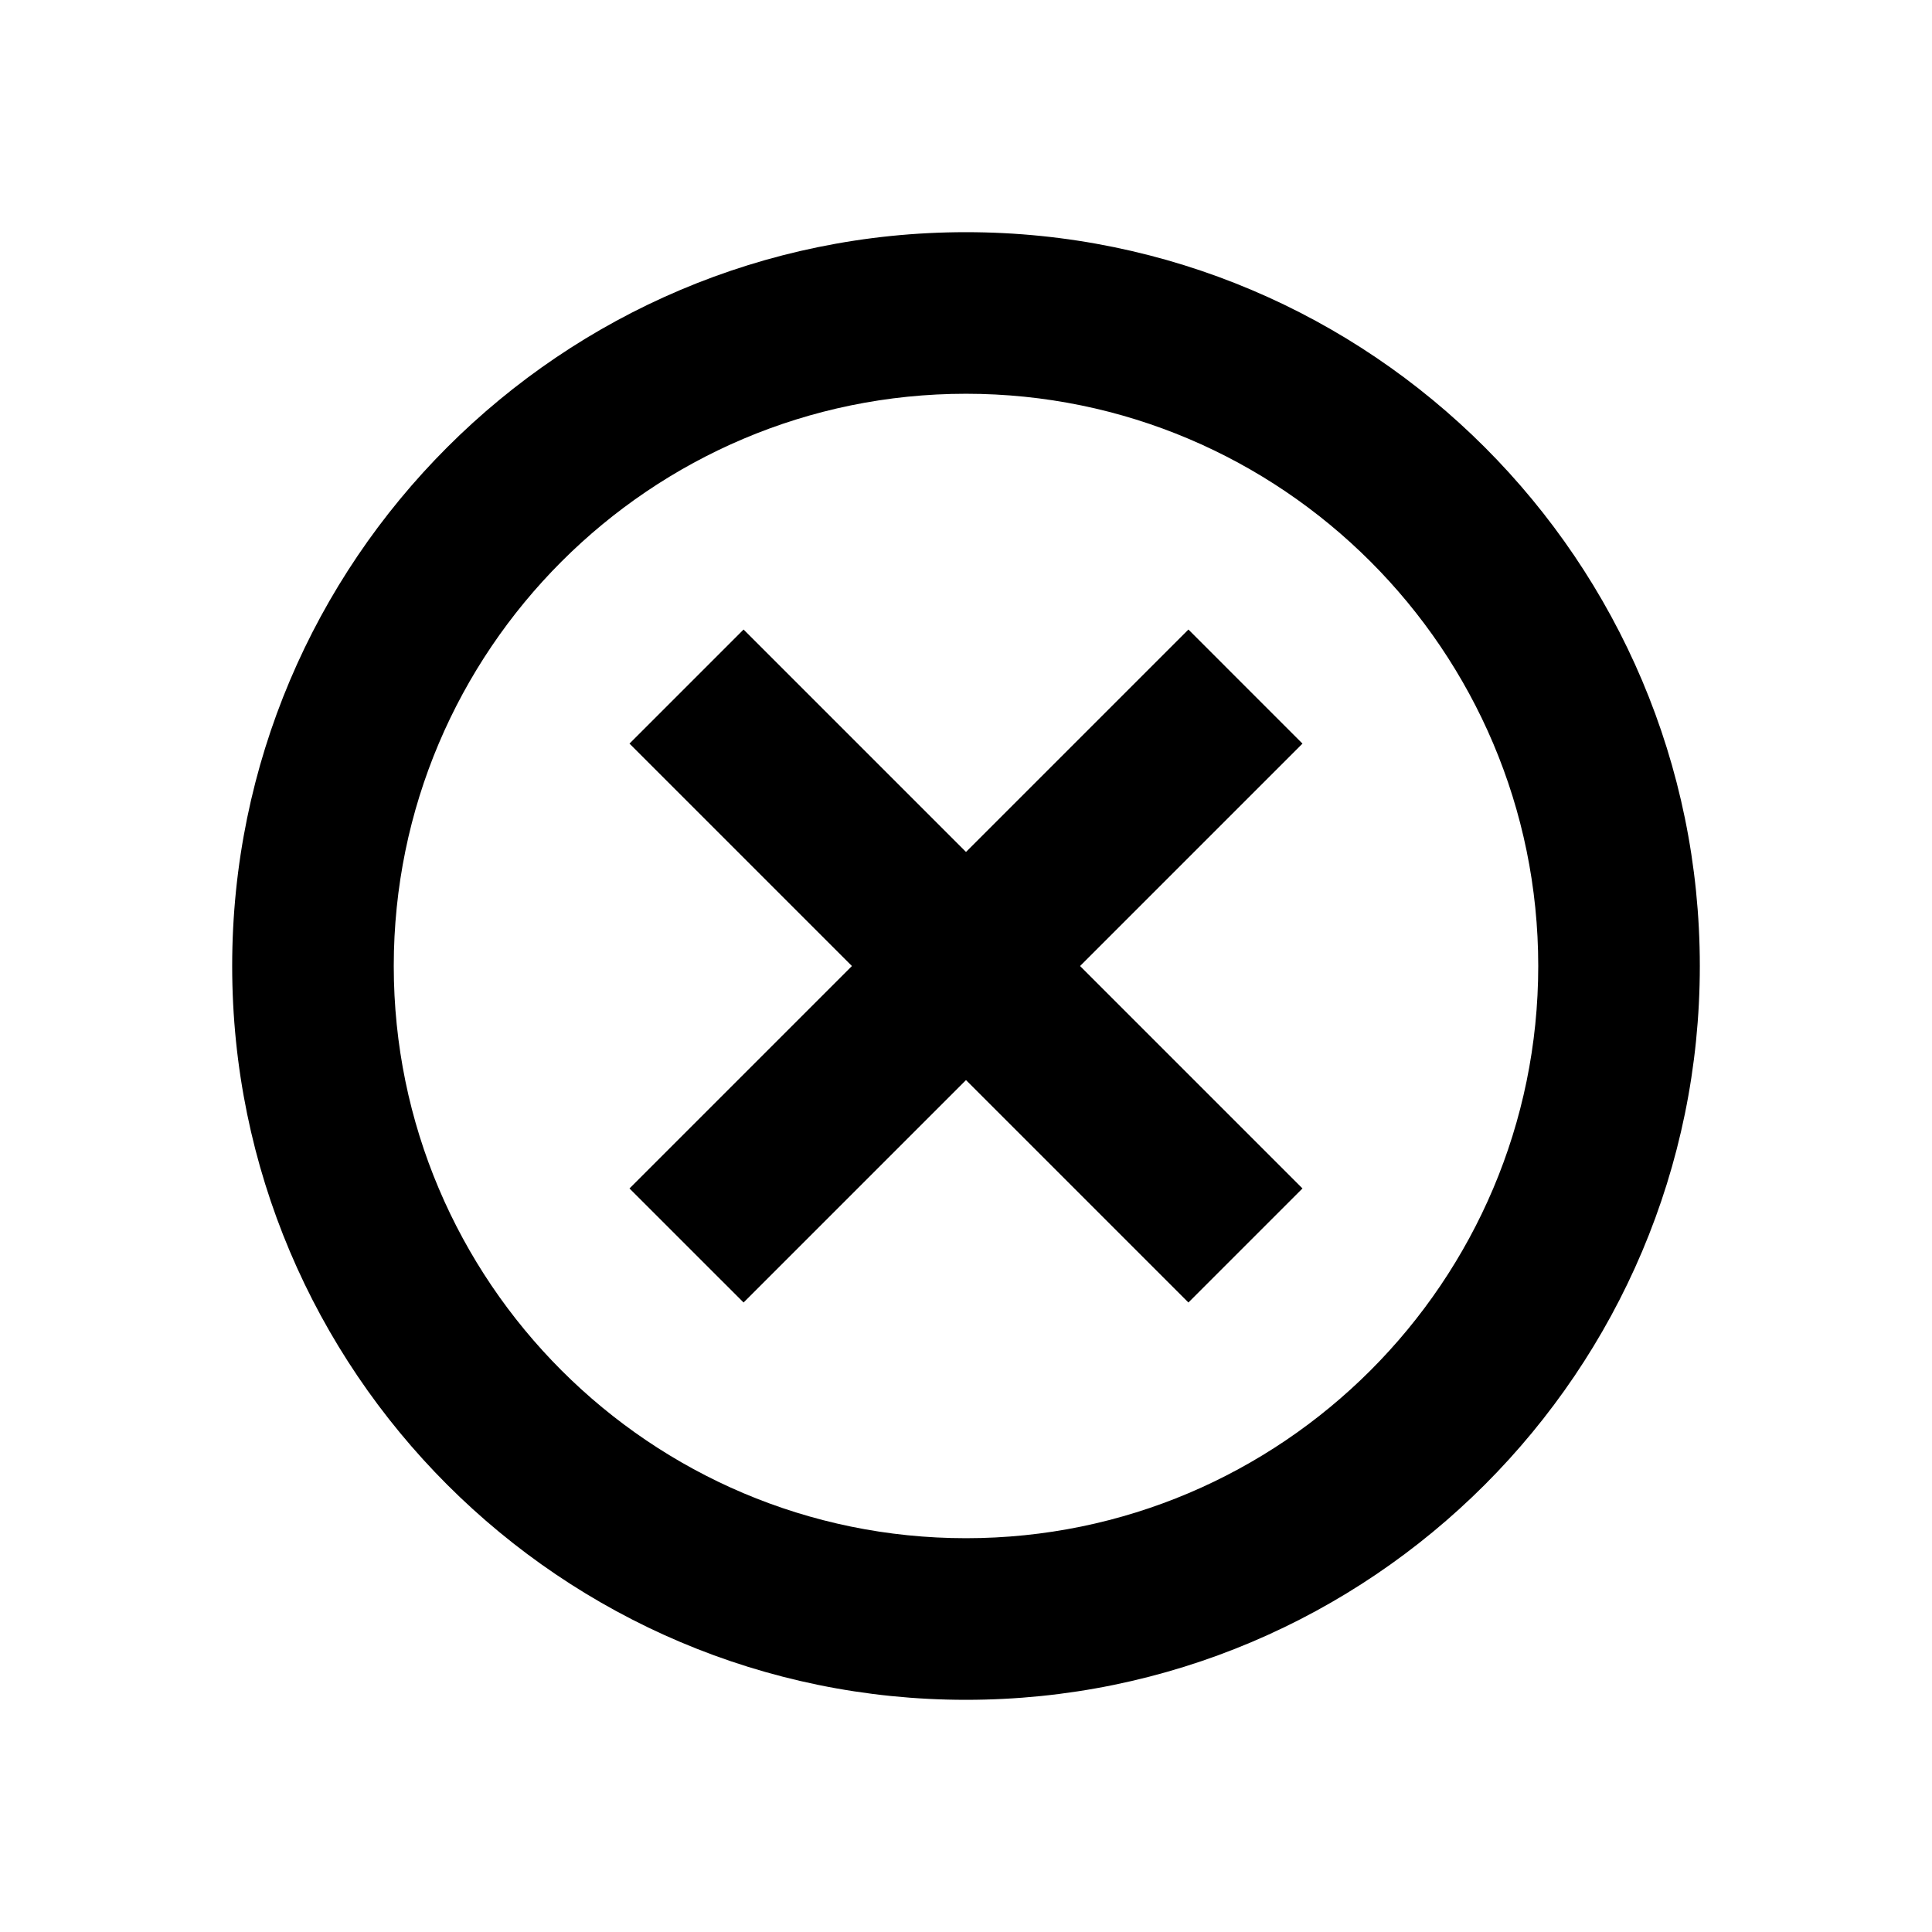
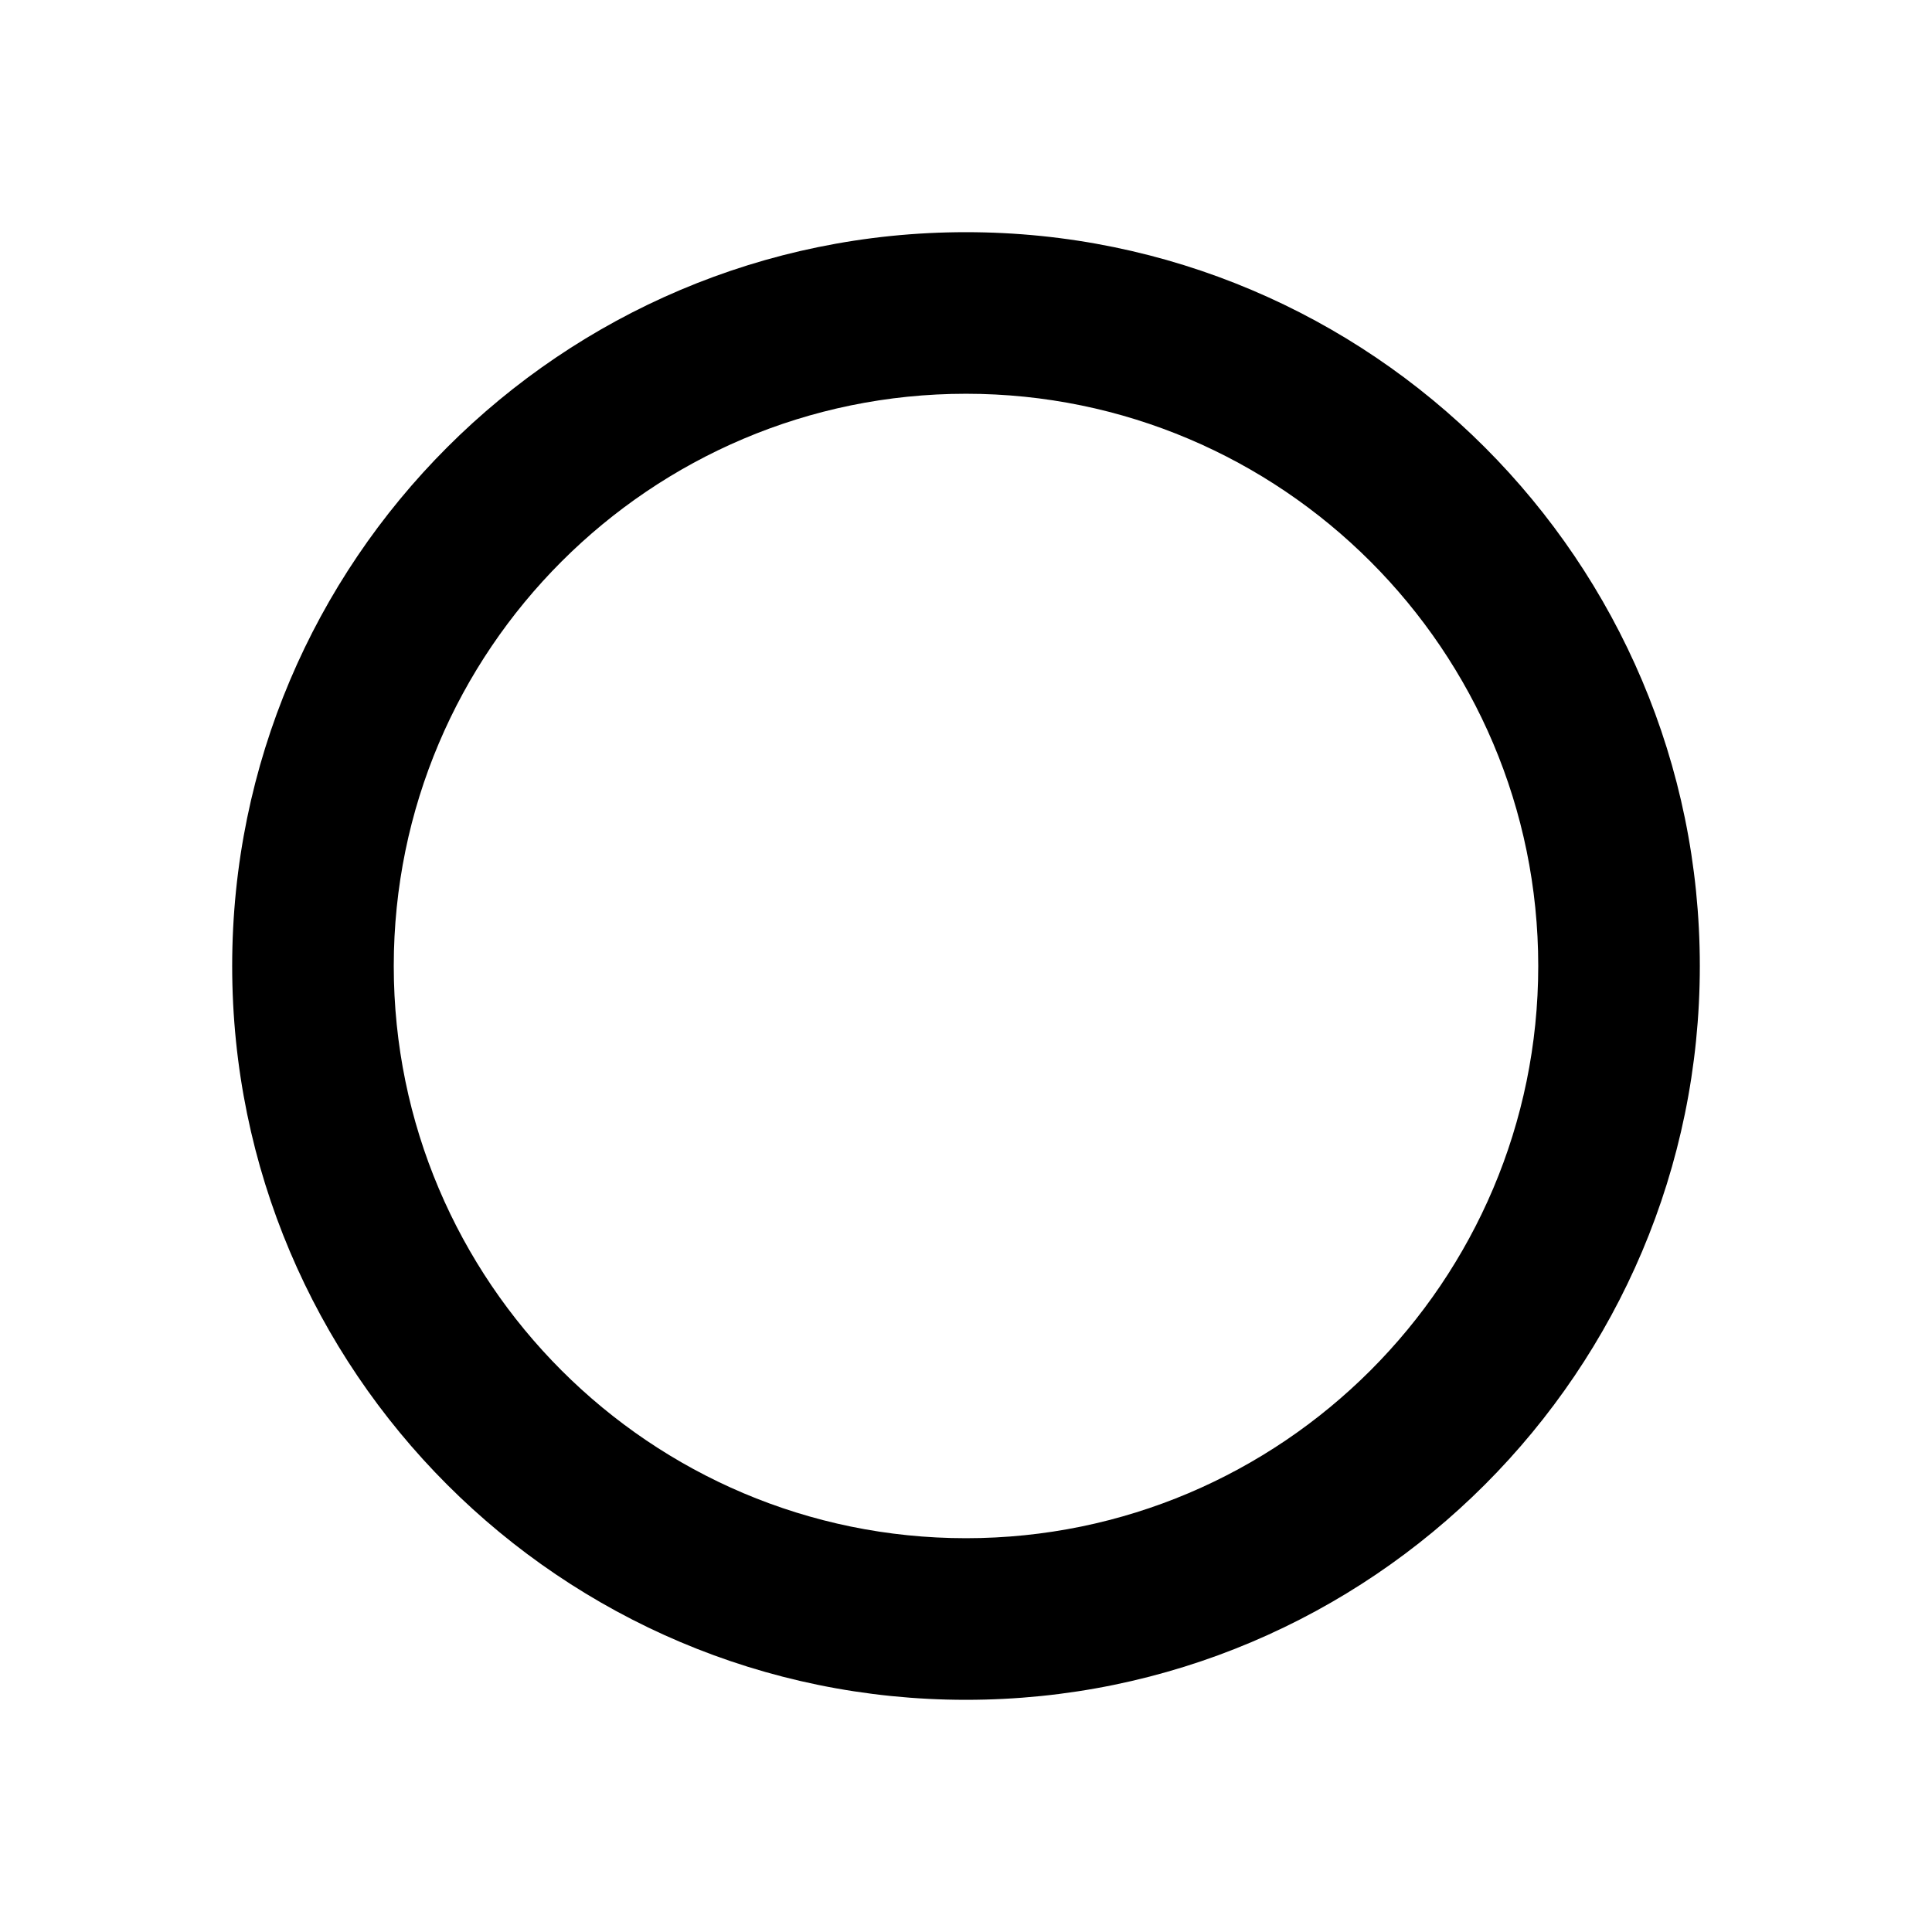
<svg xmlns="http://www.w3.org/2000/svg" fill="#000000" width="800px" height="800px" version="1.1" viewBox="144 144 512 512">
  <g>
    <path d="m594.47 400c0-107.31-87.16-194.47-194.47-194.47-107.31 0-194.47 87.16-194.47 194.47 0 107.31 87.16 194.47 194.47 194.47s194.47-87.16 194.47-194.47zm-346.12 0c0-83.633 68.016-151.65 151.65-151.65s151.65 68.016 151.65 151.65c-0.004 83.633-68.016 151.64-151.65 151.64s-151.65-68.012-151.65-151.64z" />
-     <path d="m489.17 458.95-58.945-58.945 58.945-58.945-30.227-30.23-58.945 58.945-58.945-58.945-30.23 30.23 58.945 58.945-58.945 58.945 30.23 30.227 58.945-58.945 58.945 58.945z" />
  </g>
</svg>